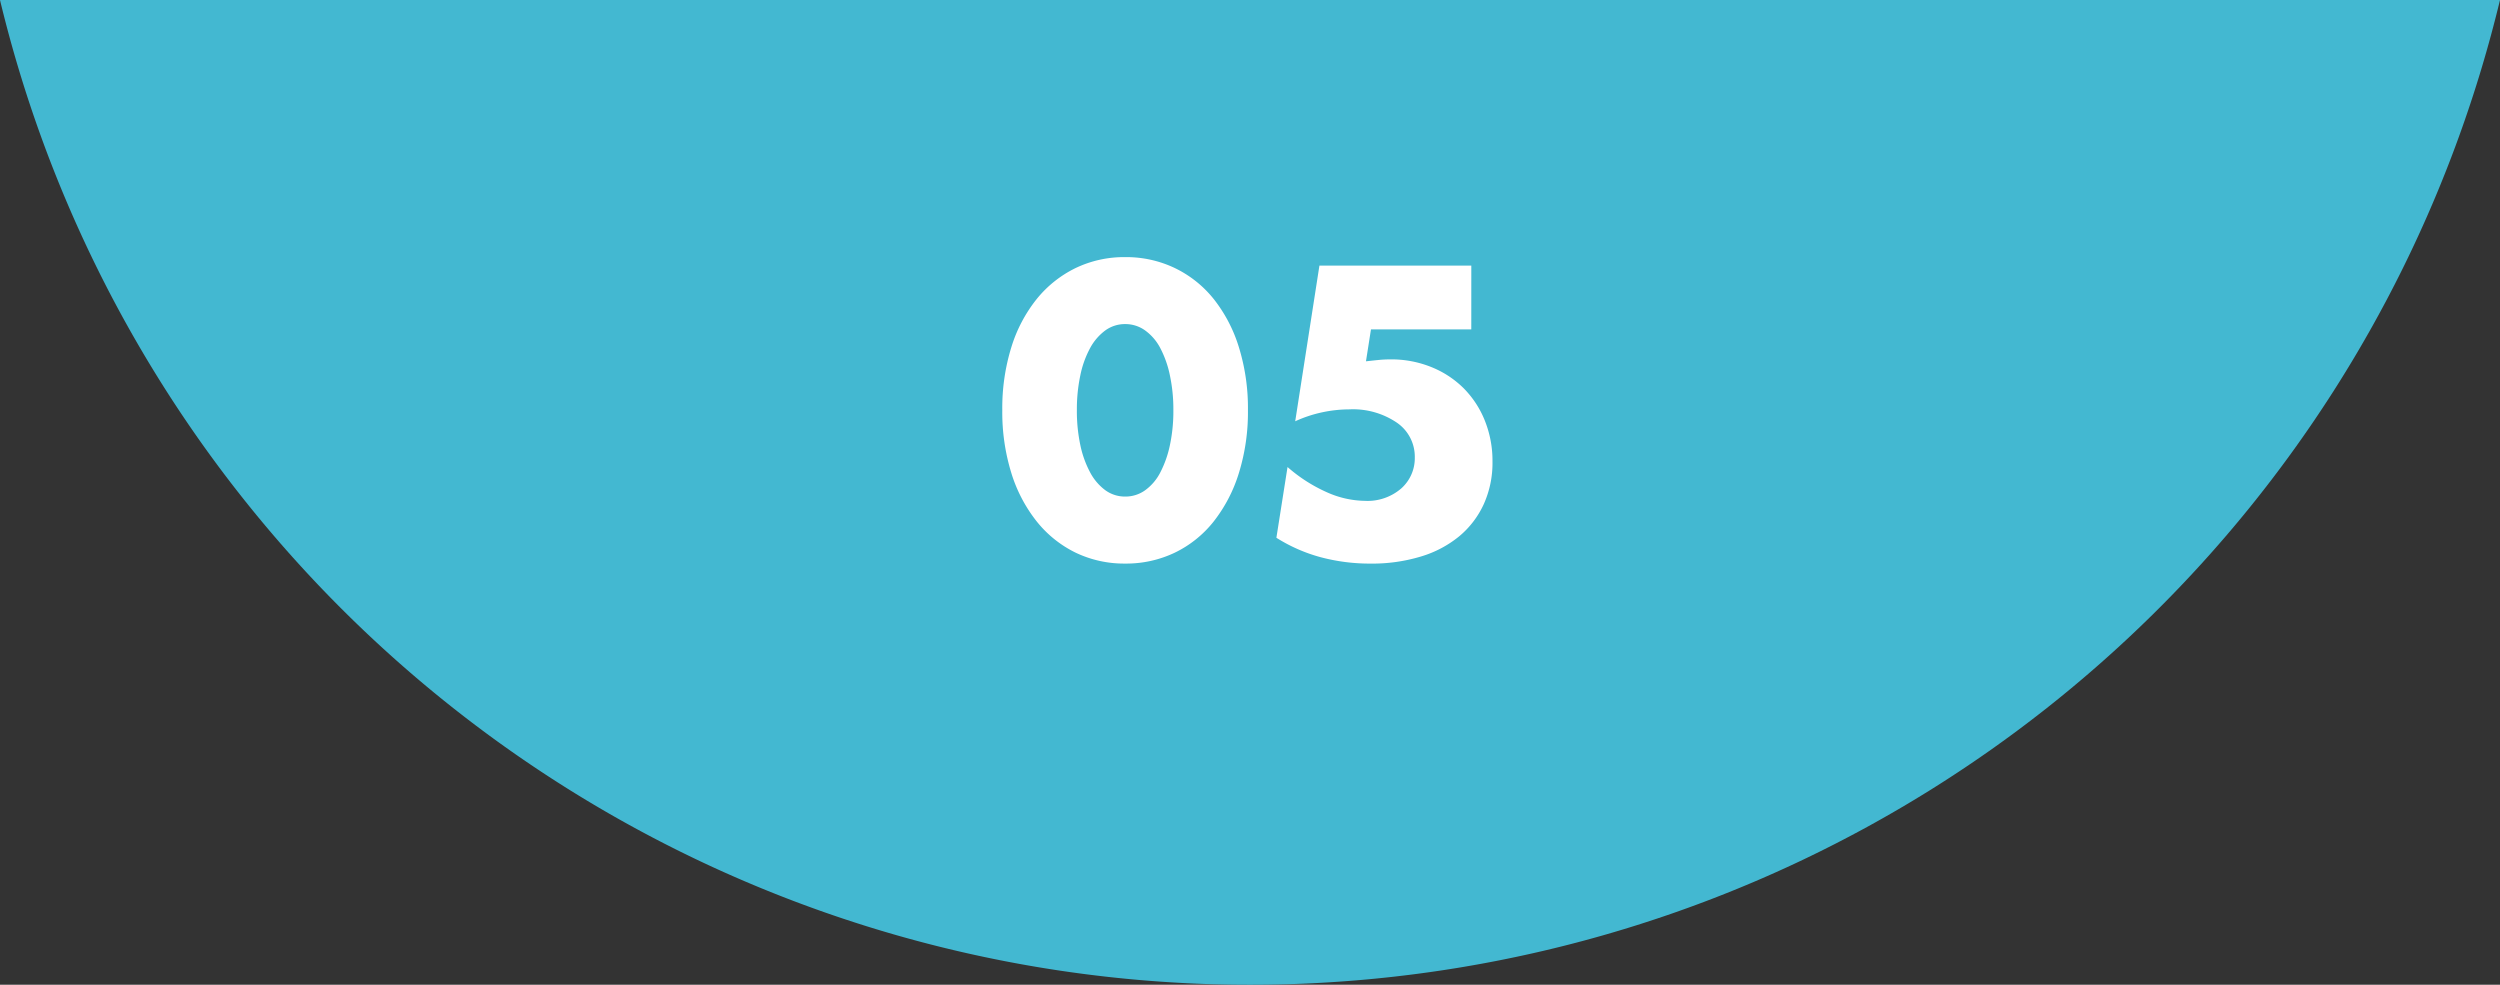
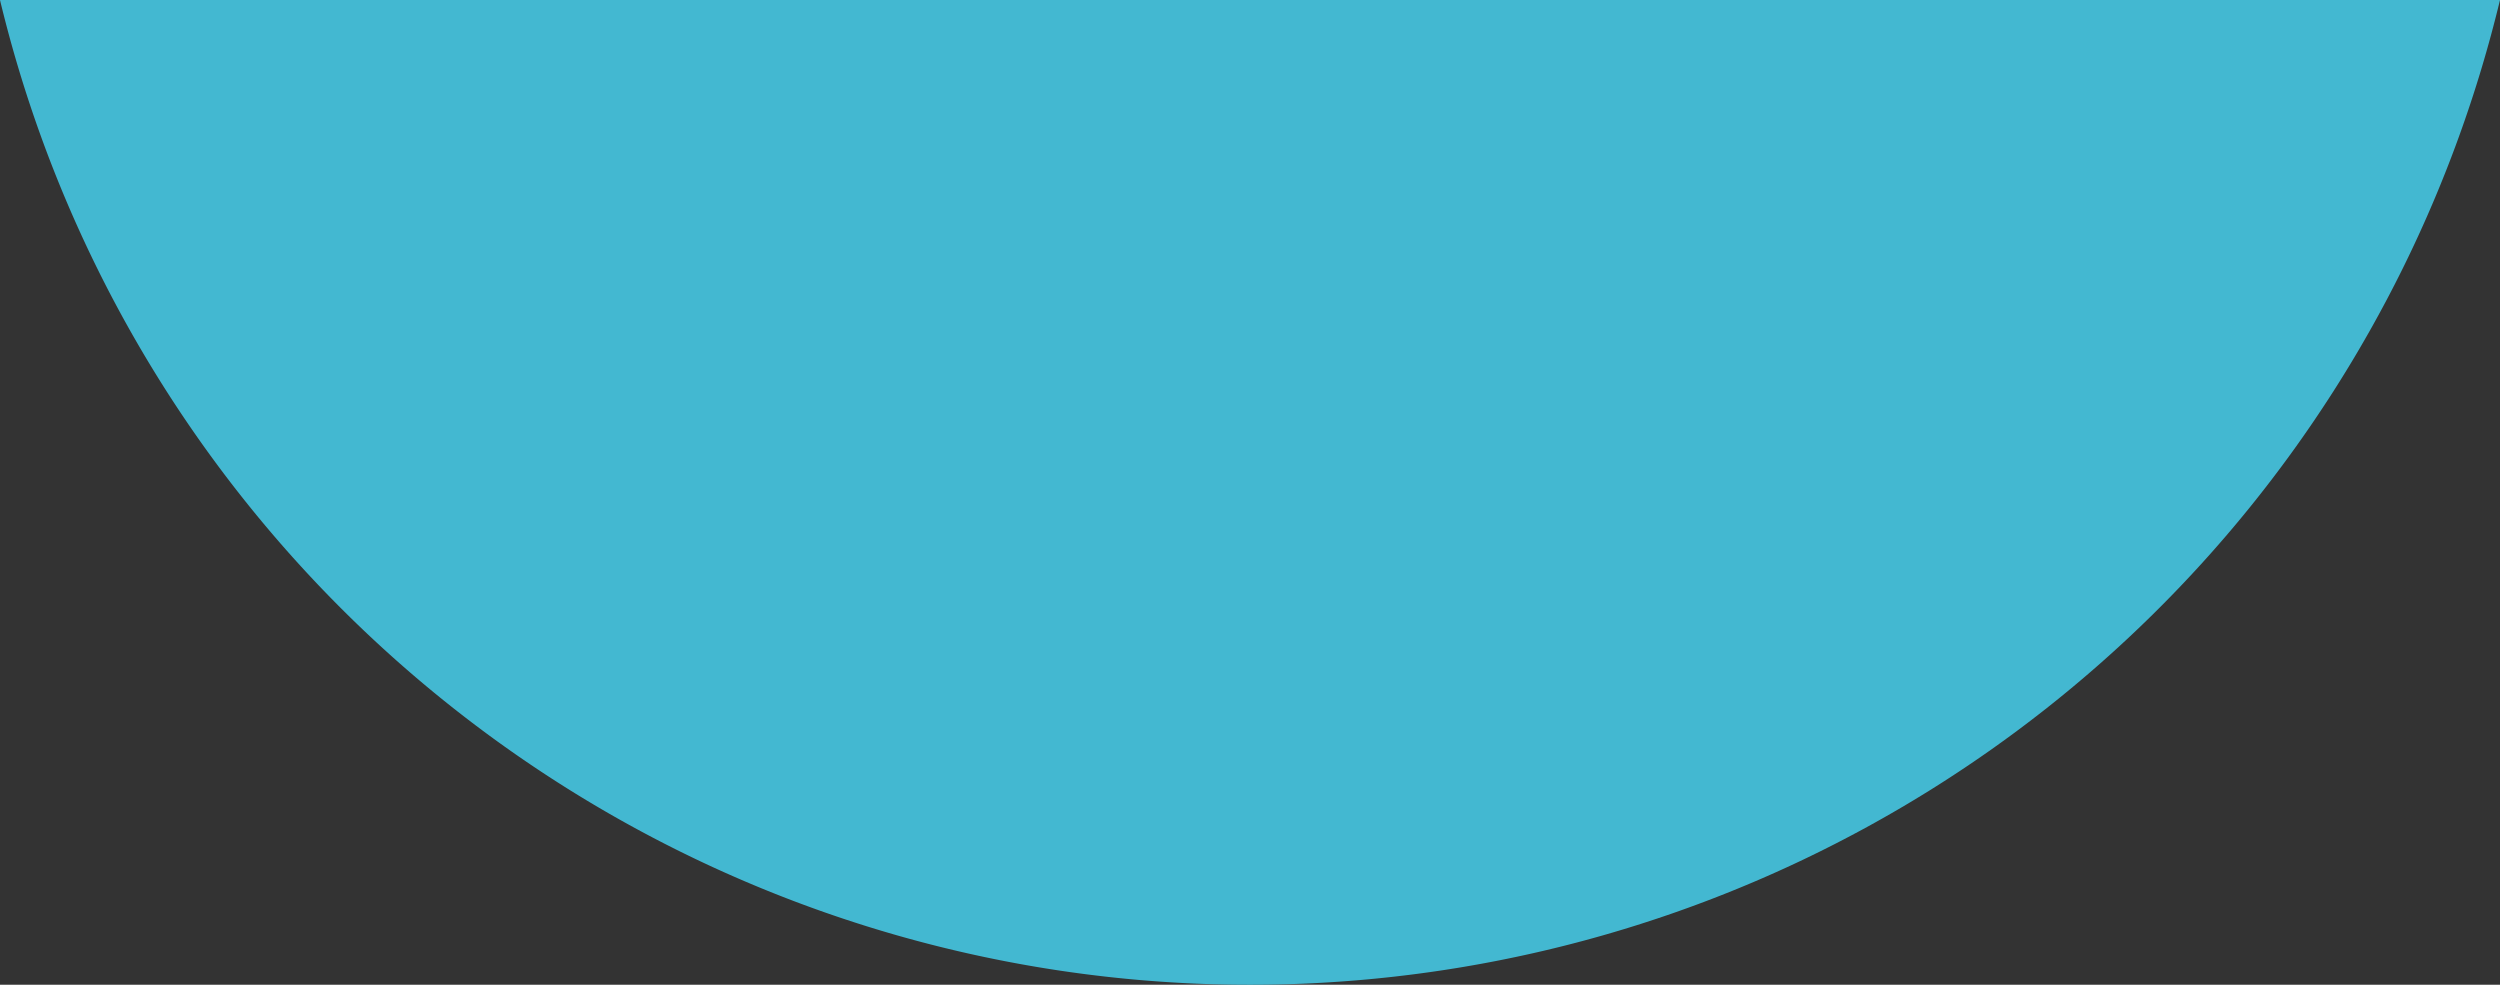
<svg xmlns="http://www.w3.org/2000/svg" width="224.416" height="88.399">
  <rect width="100%" height="100%" fill="#333333" stroke="none" />
  <path d="M0 0h224.416a115.429 115.429 0 01-112.207 88.4A115.431 115.431 0 010 0z" fill="#43b8d1" />
-   <path fill="#43b8d1" d="M75.139 0h73.666v73.666H75.139z" />
-   <path d="M96.667 36.816a14.674 14.674 0 00.311 3.14 9.135 9.135 0 00.88 2.45 4.738 4.738 0 001.363 1.6 3 3 0 001.795.569 3.027 3.027 0 001.776-.564 4.5 4.5 0 001.363-1.6 9.55 9.55 0 00.863-2.45 14.674 14.674 0 00.311-3.14 14.739 14.739 0 00-.311-3.123 9.247 9.247 0 00-.863-2.45 4.534 4.534 0 00-1.363-1.587 3.027 3.027 0 00-1.777-.569 3 3 0 00-1.795.569 4.782 4.782 0 00-1.363 1.582 8.854 8.854 0 00-.88 2.45 14.739 14.739 0 00-.31 3.123zm-6.695 0a18.467 18.467 0 01.811-5.642 13.033 13.033 0 012.278-4.331 10.275 10.275 0 013.485-2.778 10.067 10.067 0 014.469-.984 10.1 10.1 0 014.452.984 10.059 10.059 0 013.485 2.778 13.22 13.22 0 012.26 4.331 18.467 18.467 0 01.811 5.642 18.467 18.467 0 01-.811 5.642 13.428 13.428 0 01-2.26 4.348 9.978 9.978 0 01-3.485 2.8 10.1 10.1 0 01-4.452.984 10.067 10.067 0 01-4.469-.984 10.189 10.189 0 01-3.485-2.8 13.236 13.236 0 01-2.278-4.348 18.467 18.467 0 01-.811-5.642zm42.1-7.247h-9.005l-.449 2.864q.621-.069 1.139-.121t1.07-.052a9.587 9.587 0 013.658.69 8.688 8.688 0 012.9 1.9 8.688 8.688 0 011.9 2.9 9.68 9.68 0 01.69 3.693 8.993 8.993 0 01-.776 3.8 8.18 8.18 0 01-2.191 2.882 9.878 9.878 0 01-3.451 1.829 15.063 15.063 0 01-4.521.638 17.177 17.177 0 01-4.469-.569 14.484 14.484 0 01-3.99-1.75l1-6.35a13.891 13.891 0 003.52 2.26 8.607 8.607 0 003.416.776 4.628 4.628 0 003.28-1.12 3.638 3.638 0 001.208-2.778 3.7 3.7 0 00-1.622-3.128 7 7 0 00-4.247-1.186 11.832 11.832 0 00-2.416.259 11.546 11.546 0 00-2.45.811l2.174-13.976h13.634z" fill="#fff" />
</svg>